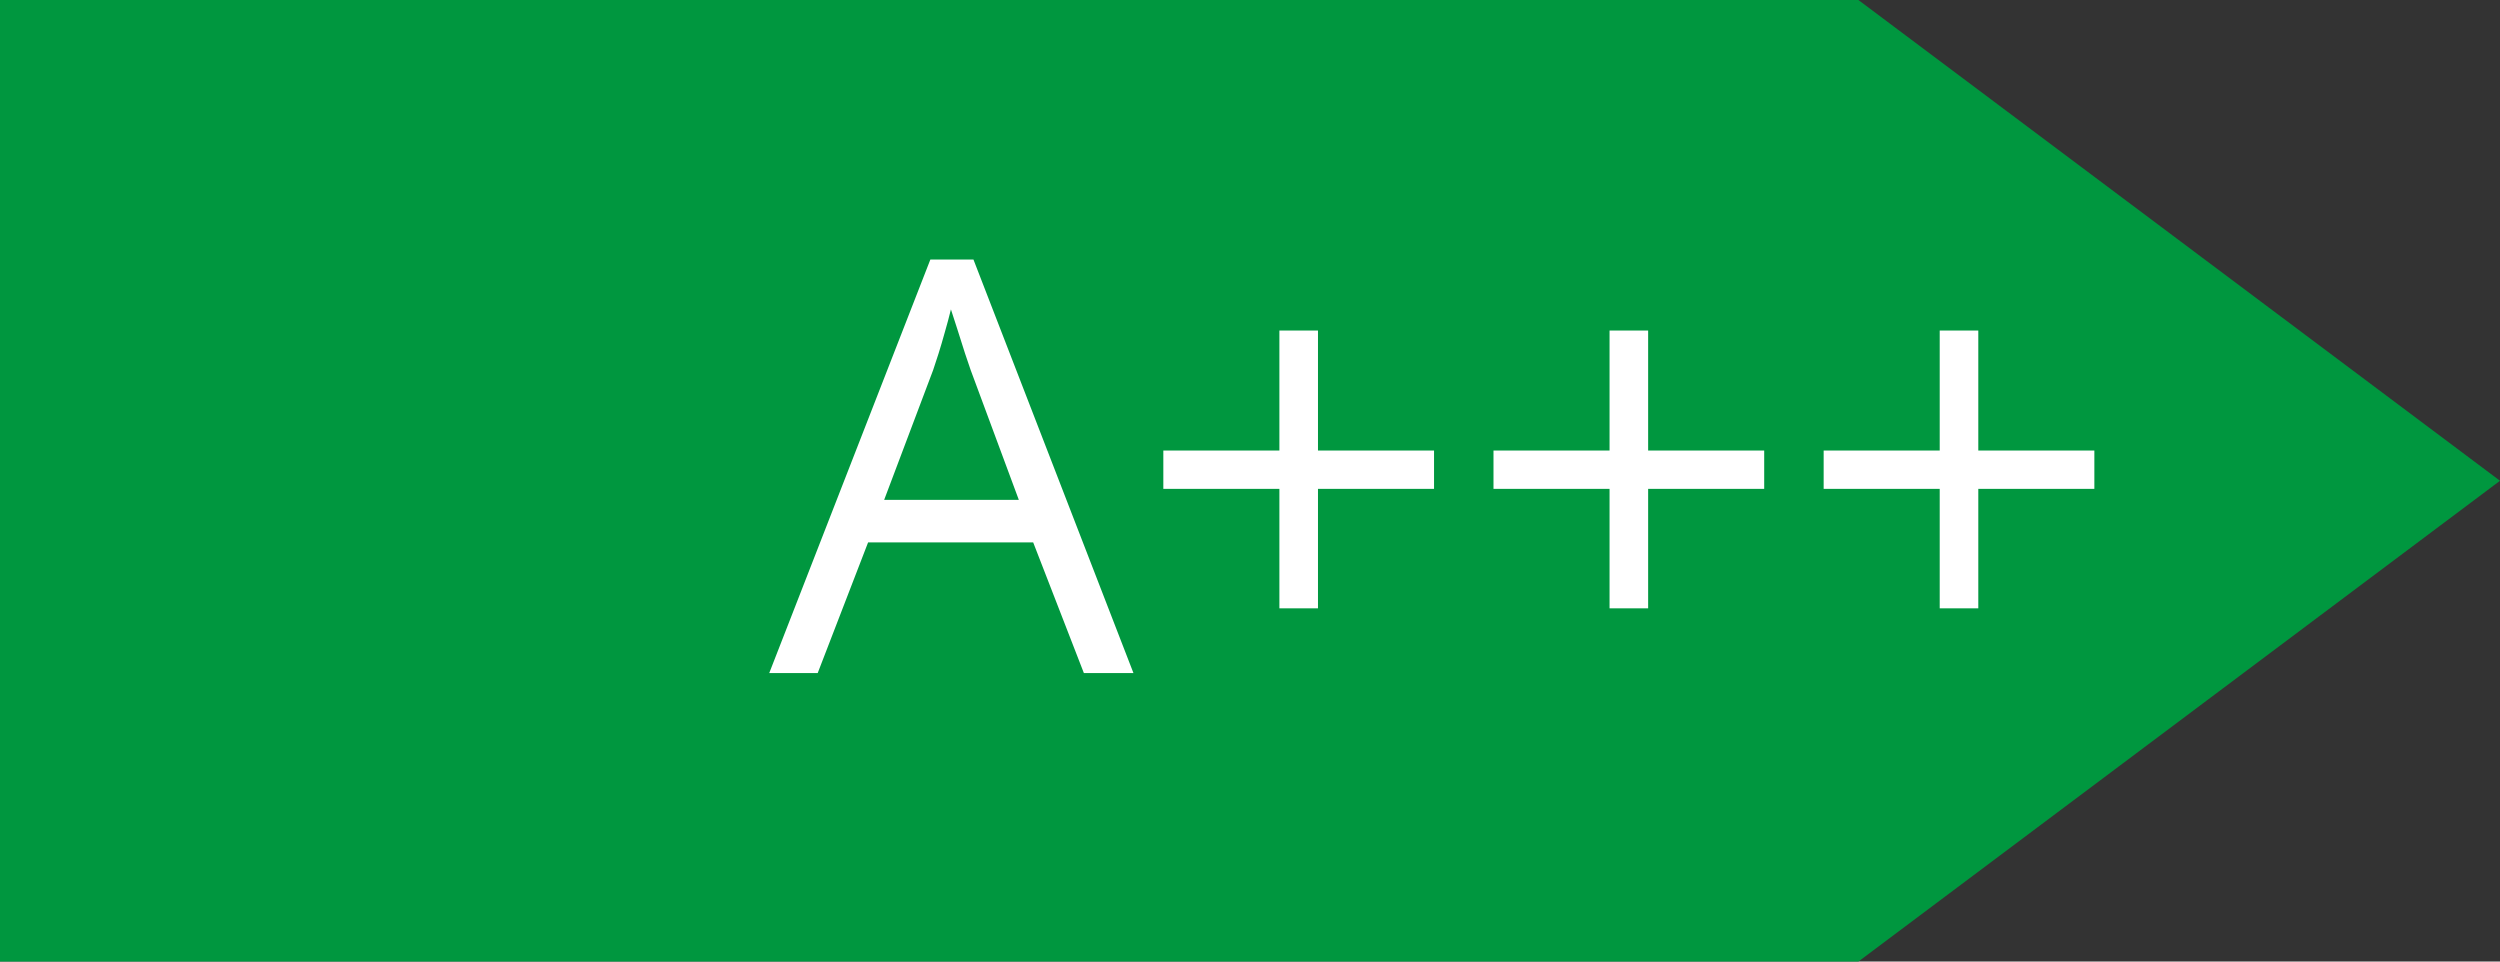
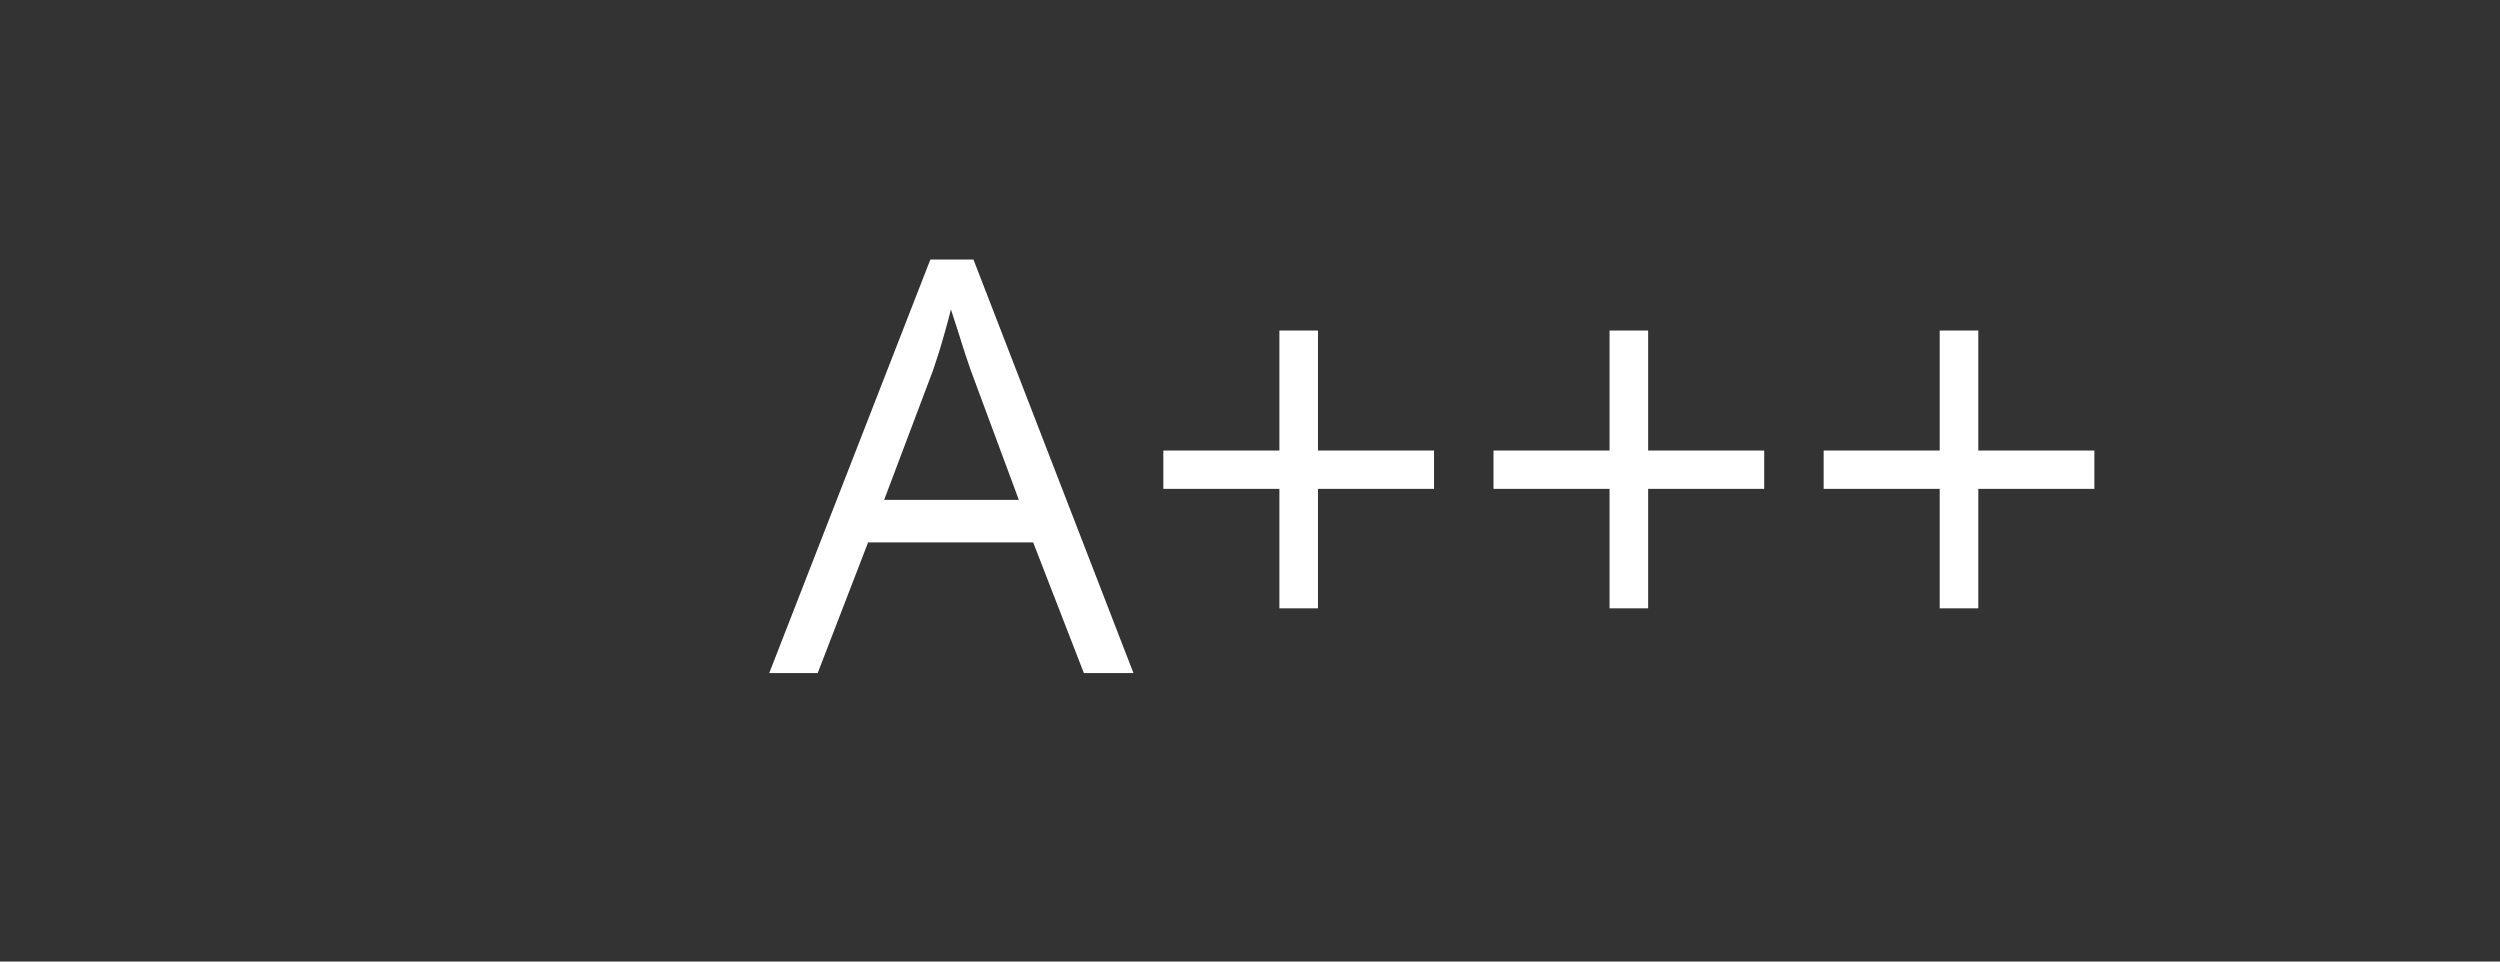
<svg xmlns="http://www.w3.org/2000/svg" width="78" height="30" viewBox="0 0 78 30" fill="none">
  <rect x="0" y="0" width="78" height="30" fill="#333333" stroke="none" />
-   <path d="M57.982 0H0V30H57.982L78 15L57.982 0Z" fill="#00973F" />
  <path d="M33.817 21L32.235 16.922H27.085L25.512 21H24L29.027 8.098H30.372L35.364 21H33.817ZM31.787 15.595L30.284 11.543C30.249 11.438 30.19 11.265 30.108 11.024C30.032 10.784 29.953 10.535 29.871 10.277C29.789 10.02 29.722 9.812 29.669 9.653C29.61 9.894 29.546 10.134 29.476 10.374C29.411 10.608 29.347 10.828 29.282 11.033C29.218 11.232 29.162 11.402 29.115 11.543L27.586 15.595H31.787ZM41.121 14.057H44.742V15.252H41.121V18.979H39.917V15.252H36.296V14.057H39.917V10.312H41.121V14.057ZM51.422 14.057H55.043V15.252H51.422V18.979H50.218V15.252H46.597V14.057H50.218V10.312H51.422V14.057ZM61.723 14.057H65.344V15.252H61.723V18.979H60.519V15.252H56.898V14.057H60.519V10.312H61.723V14.057Z" fill="white" />
</svg>